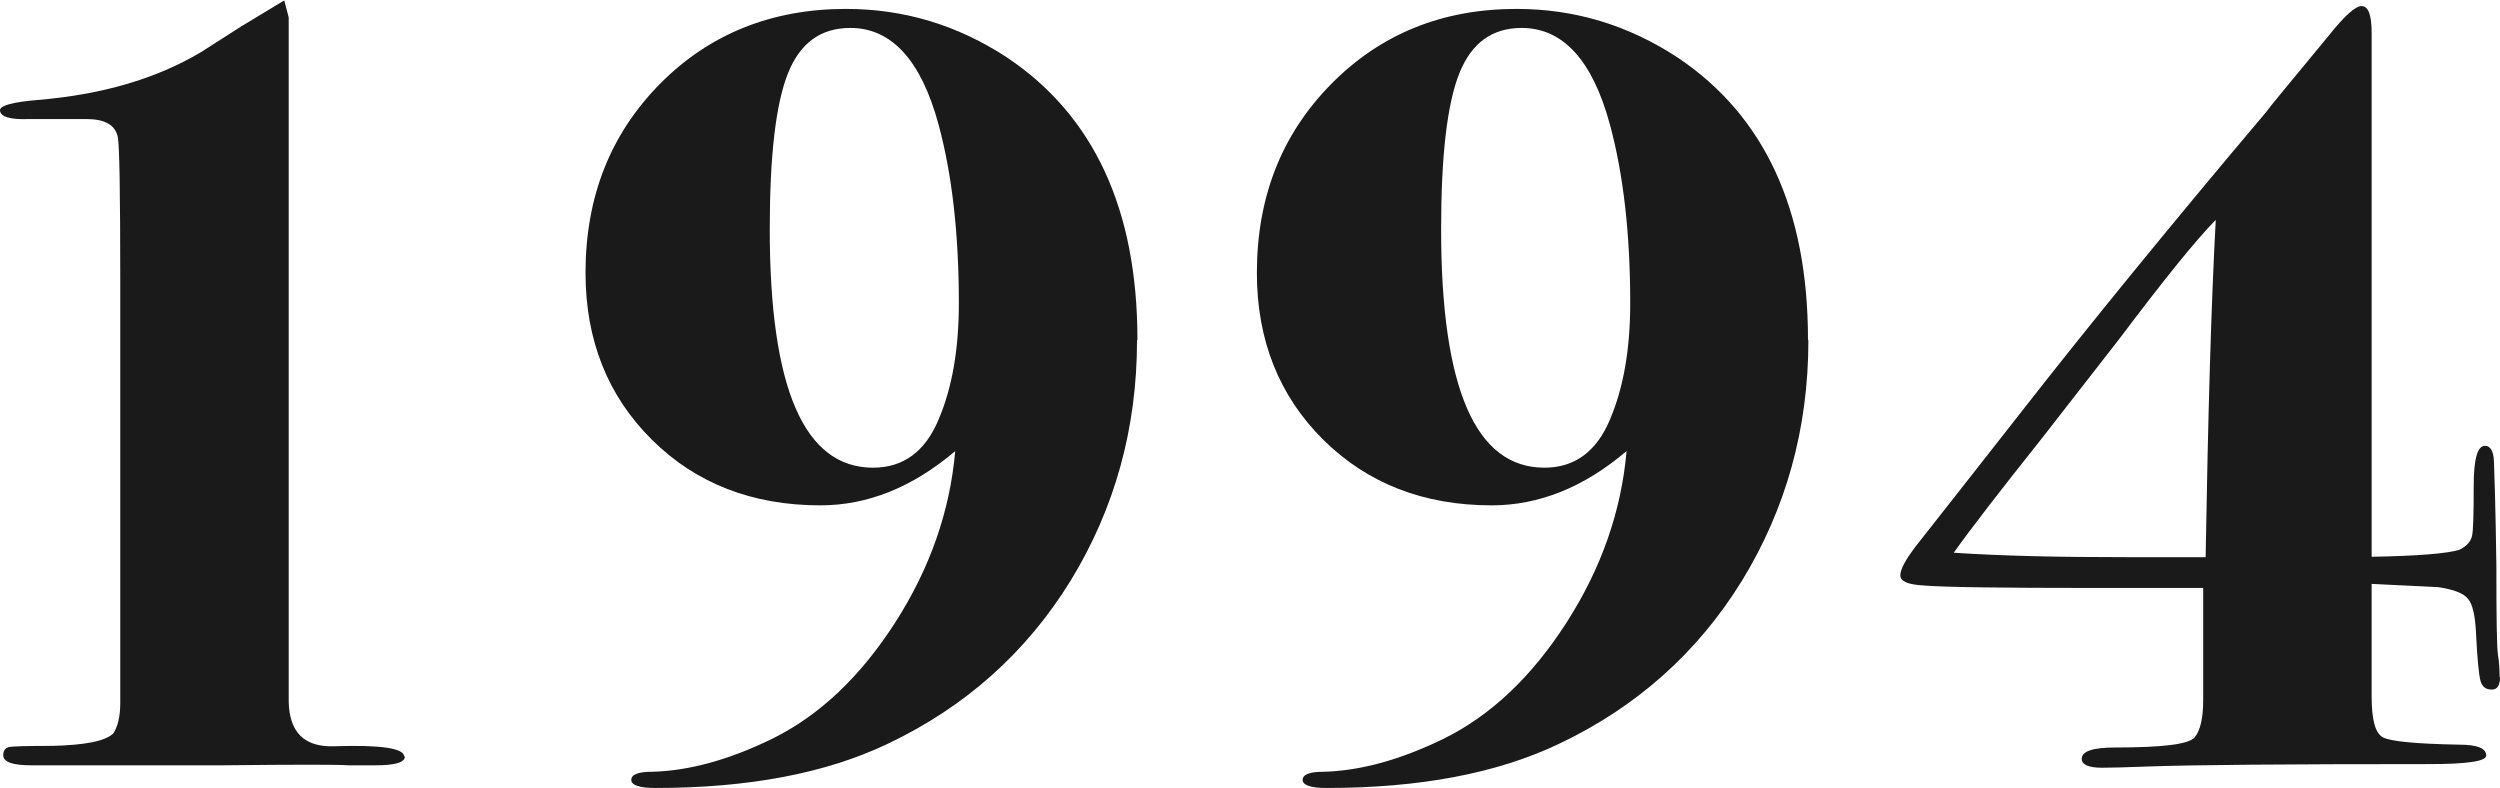
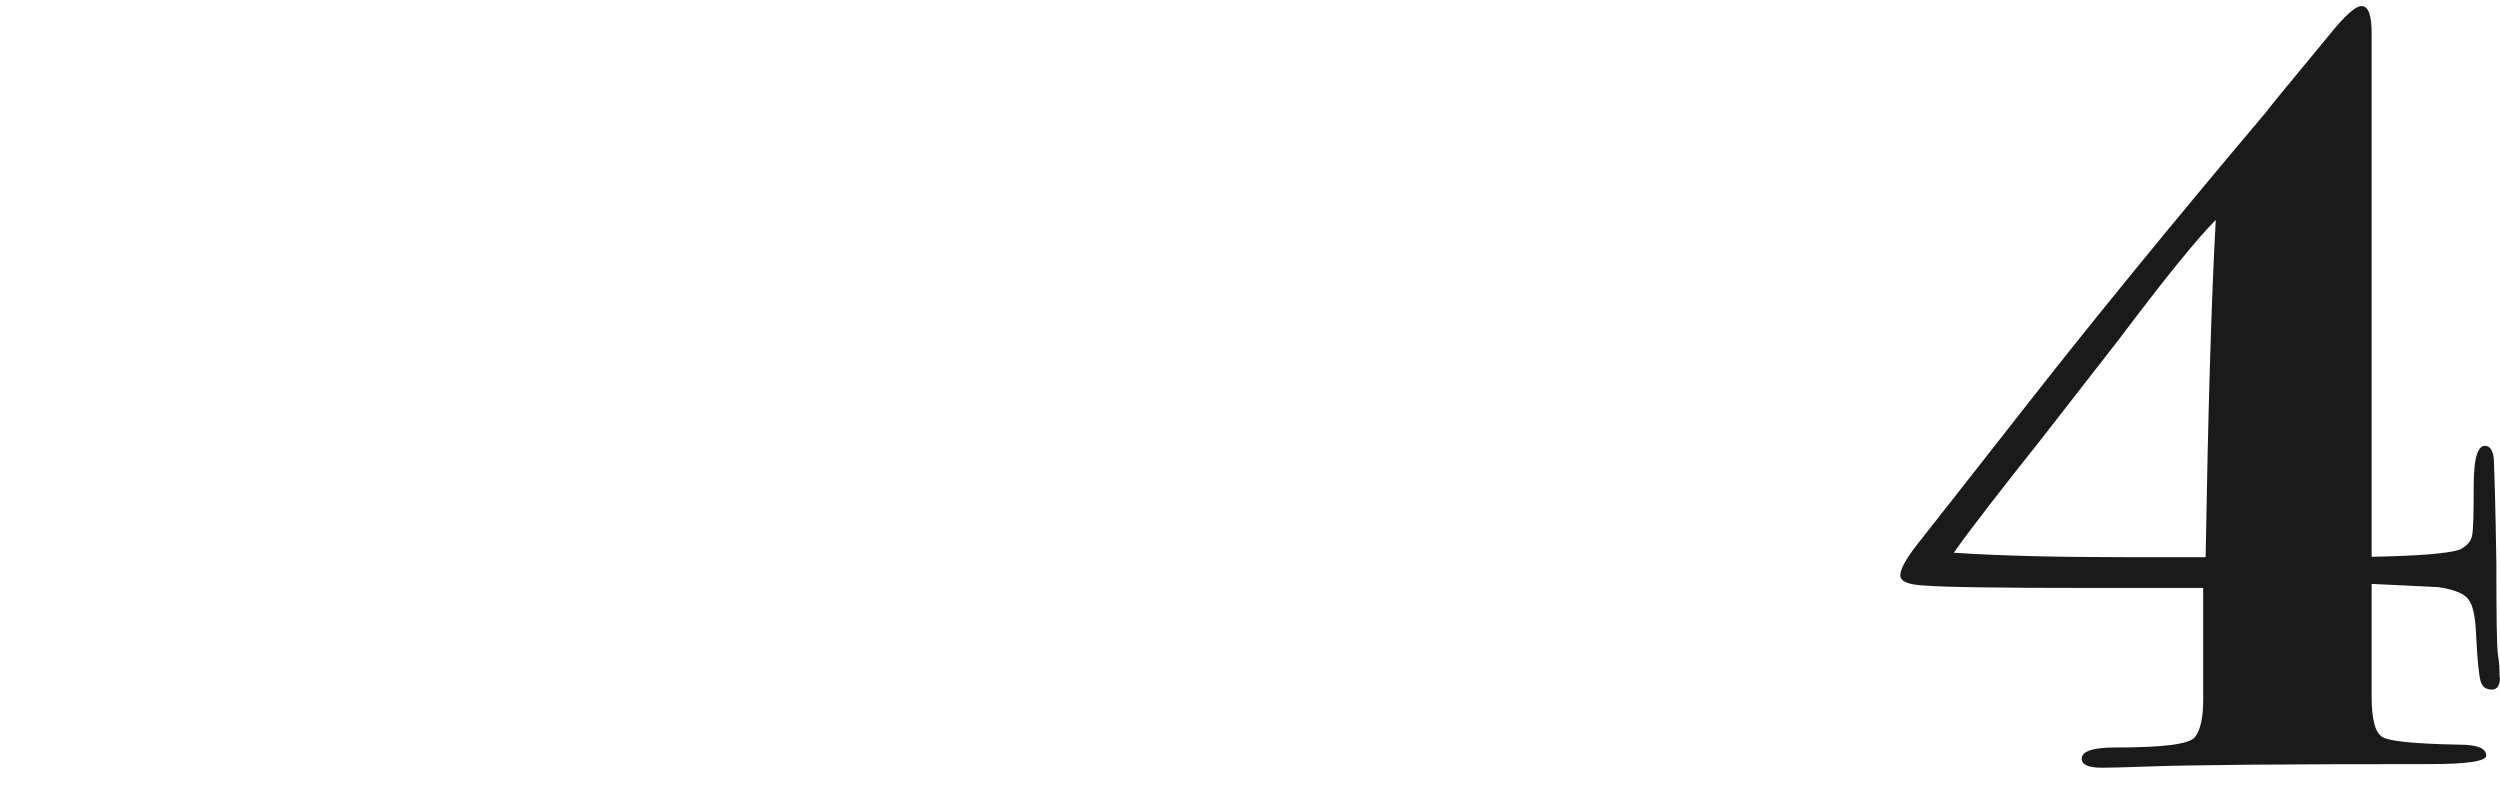
<svg xmlns="http://www.w3.org/2000/svg" viewBox="0 0 61.74 19.46">
  <g fill="#1a1a1a">
-     <path d="m10 18.68c0 .15-.24.22-.73.22h-.67c-.26-.02-1.29-.02-3.08 0h-4.74c-.47 0-.7-.08-.7-.25 0-.11.05-.18.14-.2s.45-.03 1.08-.03c.81-.02 1.31-.12 1.5-.31.11-.17.17-.42.17-.75v-10.37c0-2.21-.02-3.41-.06-3.6-.06-.3-.31-.45-.78-.45h-1.41c-.48.02-.72-.06-.72-.22 0-.11.31-.2.92-.25 1.58-.13 2.93-.52 4.04-1.18.06-.04.39-.25 1-.64l1.06-.64.11.42v16.91c.02.75.39 1.11 1.11 1.09 1.16-.04 1.74.05 1.74.25z" />
-     <path d="m28.08 8.4c0 2.18-.55 4.16-1.64 5.94-1.09 1.77-2.6 3.12-4.52 4.03-1.53.73-3.44 1.09-5.74 1.09-.39 0-.59-.07-.59-.2s.17-.2.5-.2c.91-.02 1.9-.29 2.97-.81 1.18-.58 2.19-1.54 3.05-2.88s1.35-2.75 1.48-4.23c-1.06.9-2.17 1.34-3.33 1.34-1.68 0-3.07-.54-4.16-1.62s-1.64-2.46-1.64-4.12c0-1.87.61-3.42 1.83-4.66s2.77-1.86 4.6-1.86c1.44 0 2.76.4 3.98 1.2 2.15 1.44 3.22 3.76 3.22 6.97zm-4.4-.91c0-1.72-.17-3.19-.5-4.41-.43-1.59-1.16-2.39-2.18-2.39-.73 0-1.24.37-1.54 1.12s-.45 2.03-.45 3.85c0 3.93.85 5.89 2.55 5.89.75 0 1.29-.4 1.62-1.19.34-.8.5-1.75.5-2.88z" />
-     <path d="m44.66 8.4c0 2.18-.55 4.16-1.64 5.94-1.09 1.77-2.6 3.12-4.52 4.03-1.53.73-3.44 1.09-5.74 1.09-.39 0-.59-.07-.59-.2s.17-.2.5-.2c.91-.02 1.9-.29 2.97-.81 1.18-.58 2.19-1.54 3.05-2.88s1.35-2.75 1.48-4.23c-1.06.9-2.17 1.34-3.33 1.34-1.68 0-3.07-.54-4.16-1.62s-1.64-2.46-1.64-4.12c0-1.87.61-3.42 1.83-4.66s2.75-1.86 4.58-1.86c1.44 0 2.76.4 3.98 1.2 2.15 1.44 3.22 3.76 3.22 6.97zm-4.4-.91c0-1.72-.17-3.19-.5-4.41-.43-1.59-1.16-2.39-2.18-2.39-.73 0-1.24.37-1.54 1.12s-.45 2.03-.45 3.85c0 3.93.85 5.89 2.55 5.89.75 0 1.29-.4 1.62-1.19.34-.8.5-1.75.5-2.88z" />
    <path d="m61.74 16.72c0 .21-.07.31-.2.31-.15 0-.24-.07-.28-.21s-.08-.52-.11-1.14c-.02-.46-.08-.75-.2-.89-.11-.14-.35-.23-.73-.29l-1.65-.08v2.78c0 .58.09.91.28 1.01s.81.16 1.88.18c.45 0 .67.09.67.27 0 .14-.47.21-1.4.21-3.57 0-5.89.02-6.97.06-.54.02-.91.03-1.12.03-.34 0-.5-.08-.5-.22 0-.19.28-.28.83-.28 1.17 0 1.82-.08 1.96-.25s.21-.48.21-.92v-2.77h-2.76c-2.29 0-3.66-.02-4.13-.06-.39-.02-.59-.1-.59-.25s.13-.39.39-.73c.37-.47 1.3-1.65 2.78-3.54s3.43-4.29 5.87-7.18c.02-.04.53-.66 1.54-1.88.39-.49.66-.73.81-.73.17 0 .25.22.25.67v12.93c1.14-.02 1.86-.08 2.16-.17.19-.09.29-.21.32-.35s.04-.55.04-1.22.09-1 .28-1c.13 0 .21.13.22.38s.04 1.11.06 2.56c0 1.31.01 2.05.04 2.23s.04.36.04.55zm-7.03-11.28c-.49.5-1.28 1.48-2.38 2.94-.45.58-1.08 1.39-1.9 2.44-1.01 1.27-1.74 2.21-2.18 2.83 1.19.08 2.61.11 4.26.11h1.96c.06-3.55.14-6.32.25-8.32z" />
  </g>
</svg>